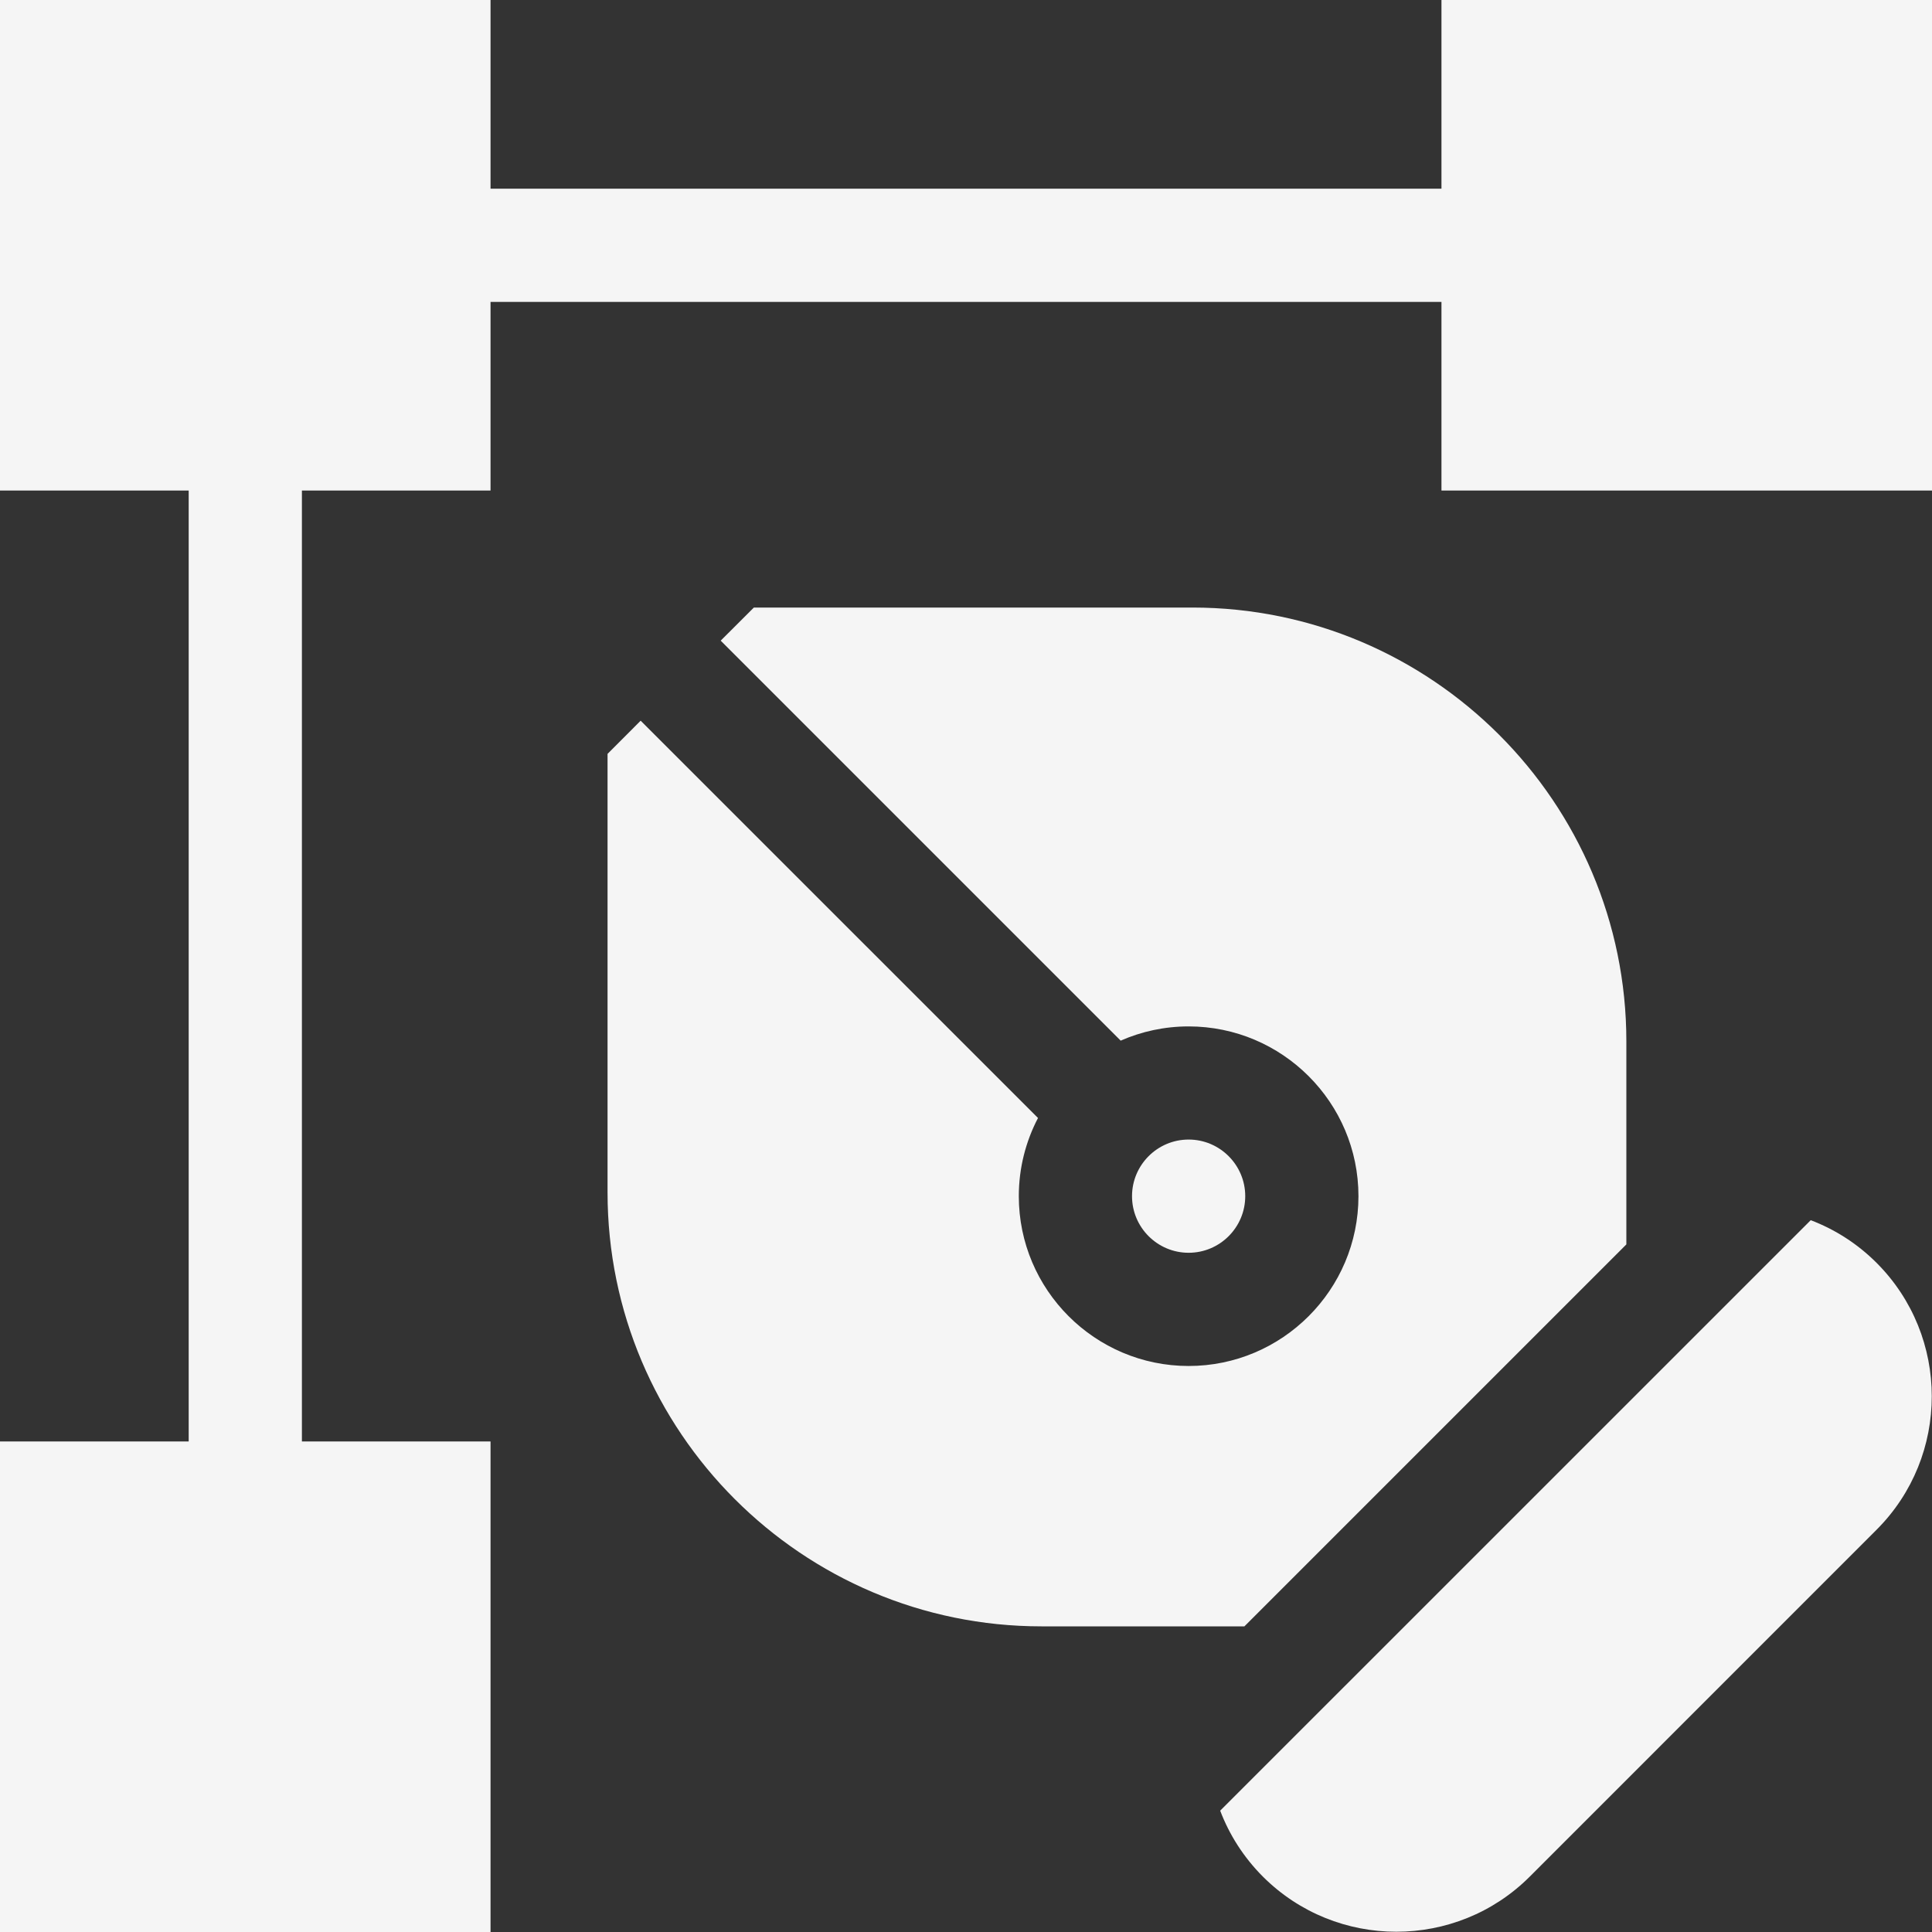
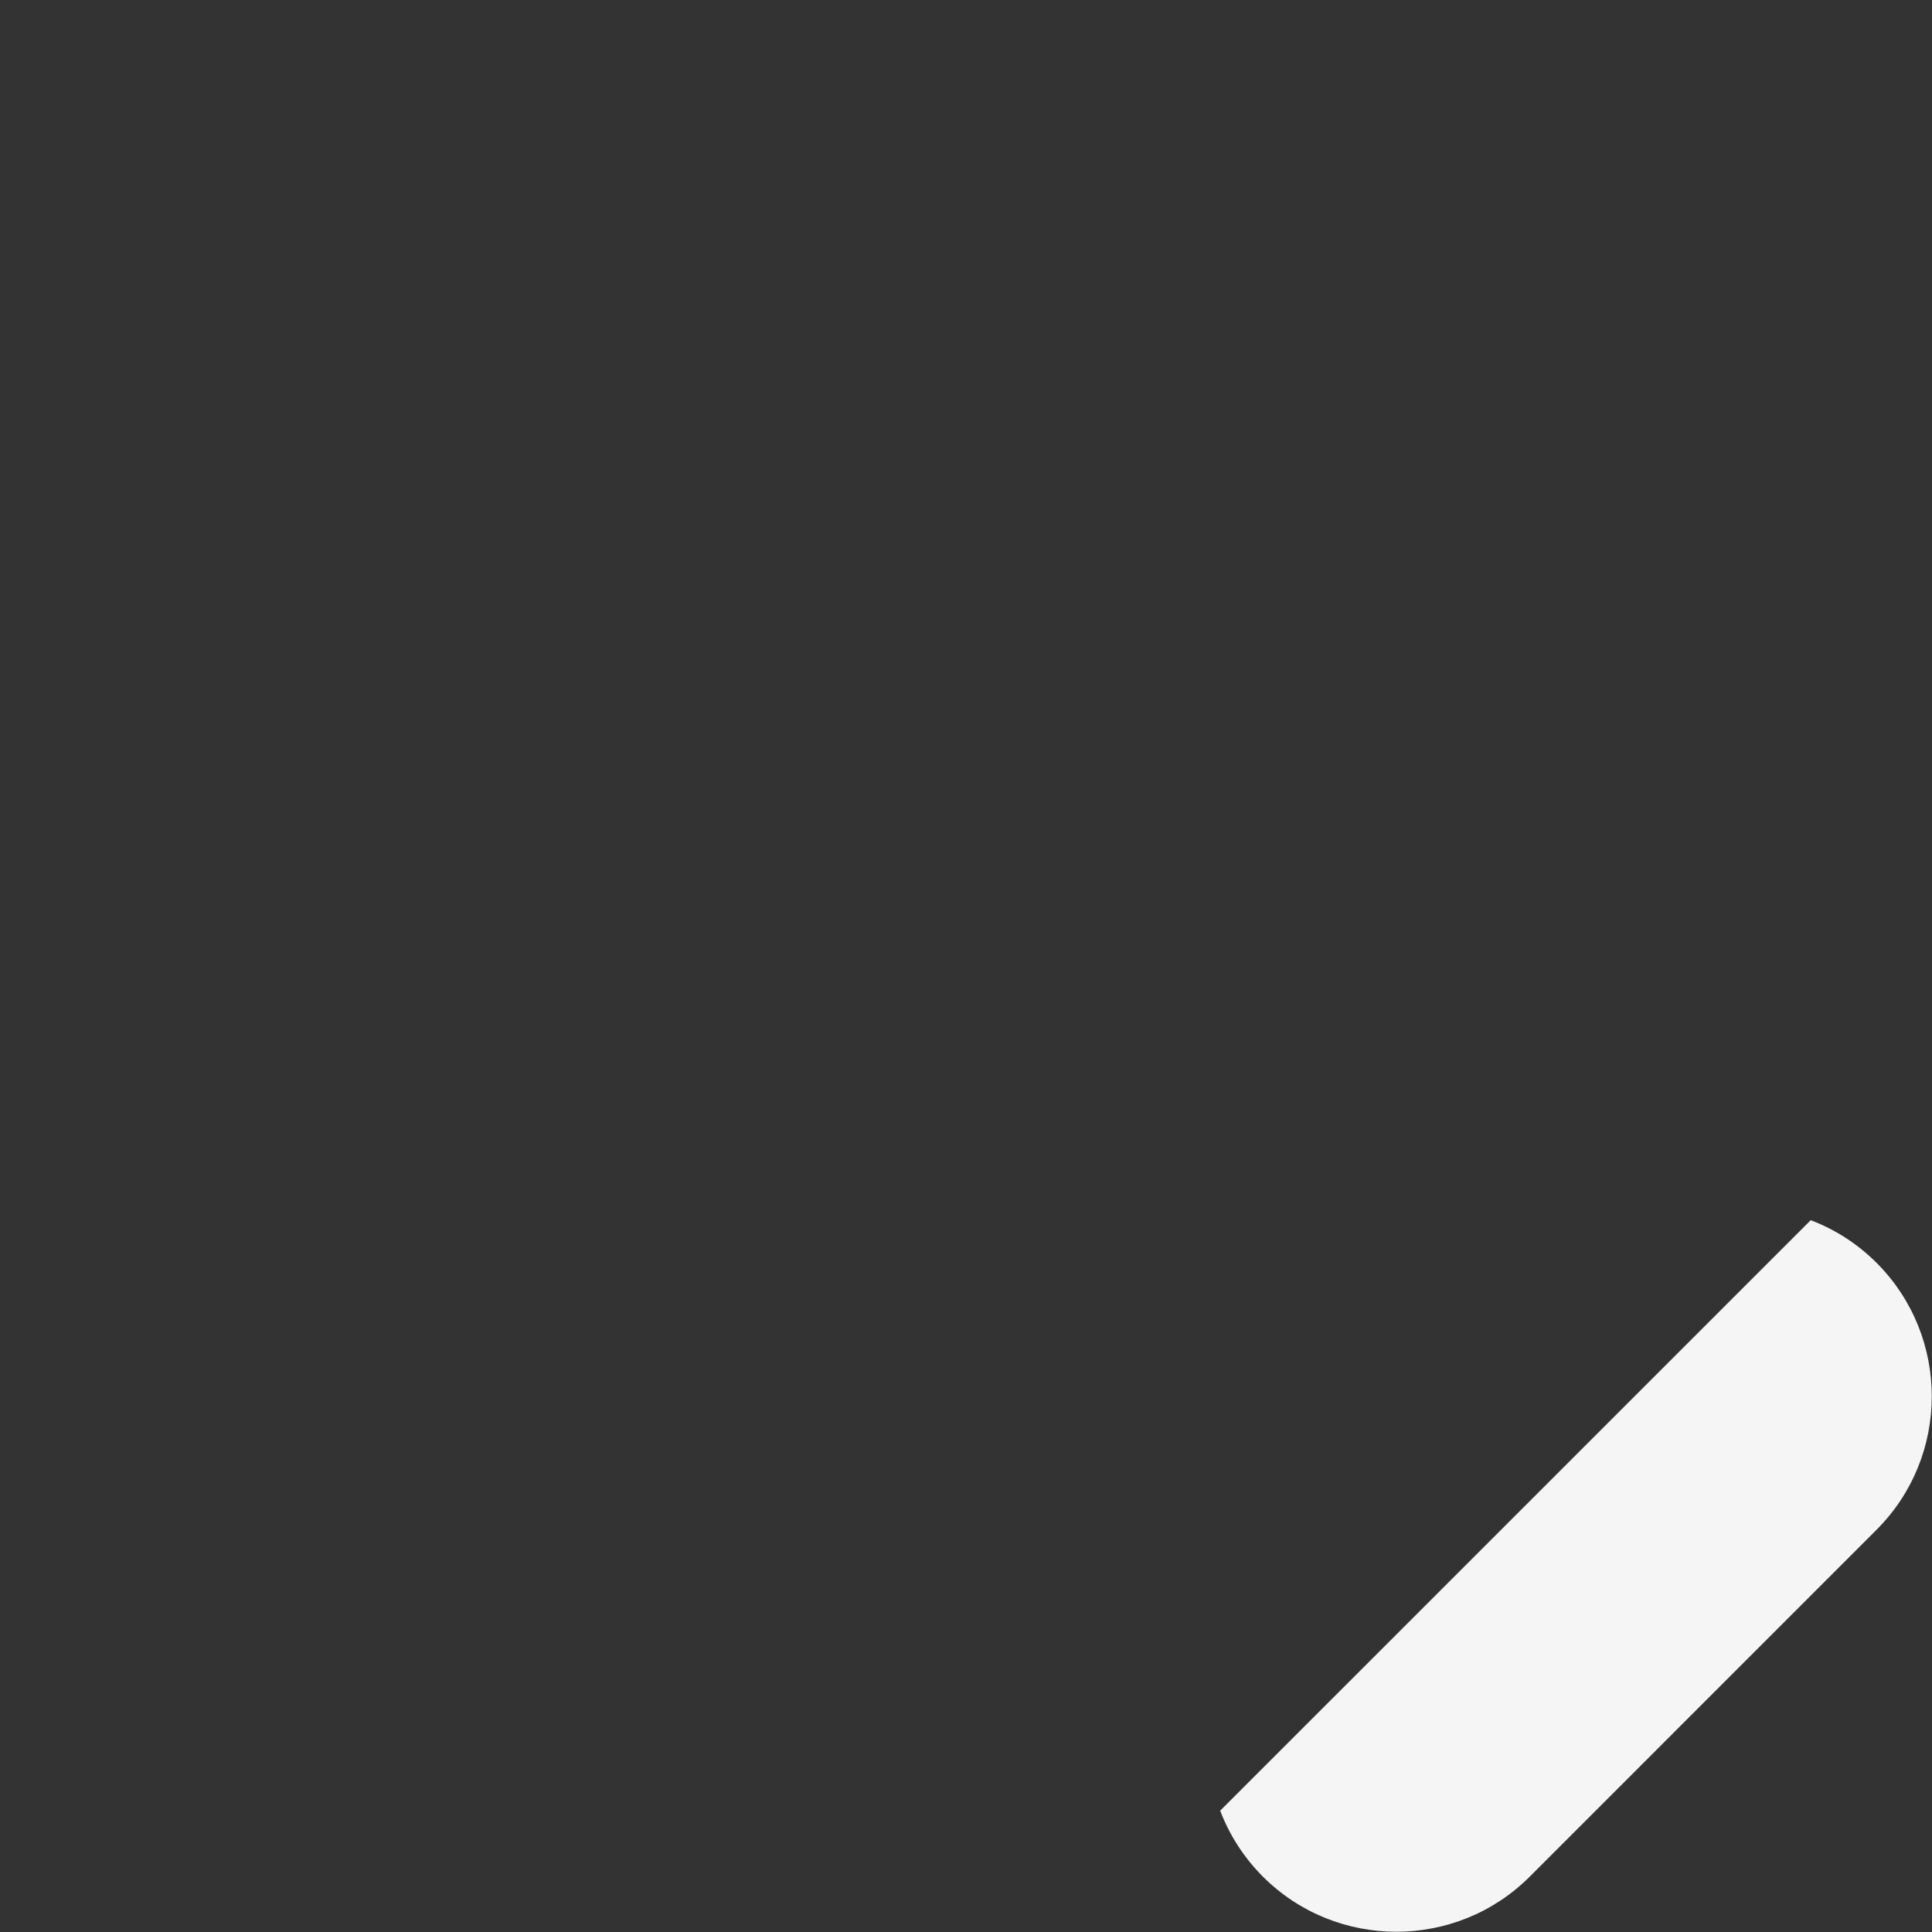
<svg xmlns="http://www.w3.org/2000/svg" width="30" height="30" viewBox="0 0 30 30" fill="none">
  <rect x="0" y="0" width="30" height="30" fill="#333333" stroke="none" />
  <g clip-path="url(#clip0_438_192)">
-     <path d="M22.383 0V2.93H7.617V0H0V7.617H2.93V22.383H0V30H7.617V22.383H4.688V7.617H7.617V4.688H22.383V7.617H30V0H22.383Z" fill="#F5F5F5" />
-     <path d="M18.516 9.434H11.706L11.191 9.948L17.402 16.159C17.725 16.017 18.082 15.938 18.457 15.938C19.911 15.938 21.094 17.12 21.094 18.574C21.094 20.028 19.911 21.211 18.457 21.211C17.003 21.211 15.82 20.028 15.82 18.574C15.82 18.137 15.928 17.724 16.118 17.36L9.948 11.191L9.434 11.706V18.516C9.434 22.231 12.456 25.254 16.172 25.254H19.323L25.254 19.323V16.172C25.254 12.456 22.231 9.434 18.516 9.434Z" fill="#F5F5F5" />
    <path d="M29.14 19.61C28.84 19.31 28.49 19.089 28.117 18.947L18.947 28.116C19.089 28.49 19.31 28.839 19.61 29.14C20.182 29.711 20.932 29.996 21.682 29.996C22.432 29.996 23.183 29.711 23.754 29.14L29.14 23.753C30.282 22.611 30.282 20.753 29.14 19.61Z" fill="#F5F5F5" />
-     <path d="M18.457 17.695C17.972 17.695 17.578 18.09 17.578 18.574C17.578 19.059 17.972 19.453 18.457 19.453C18.942 19.453 19.336 19.059 19.336 18.574C19.336 18.09 18.942 17.695 18.457 17.695Z" fill="#F5F5F5" />
  </g>
  <defs>
    <clipPath id="clip0_438_192">
      <rect width="30" height="30" fill="white" />
    </clipPath>
  </defs>
</svg>